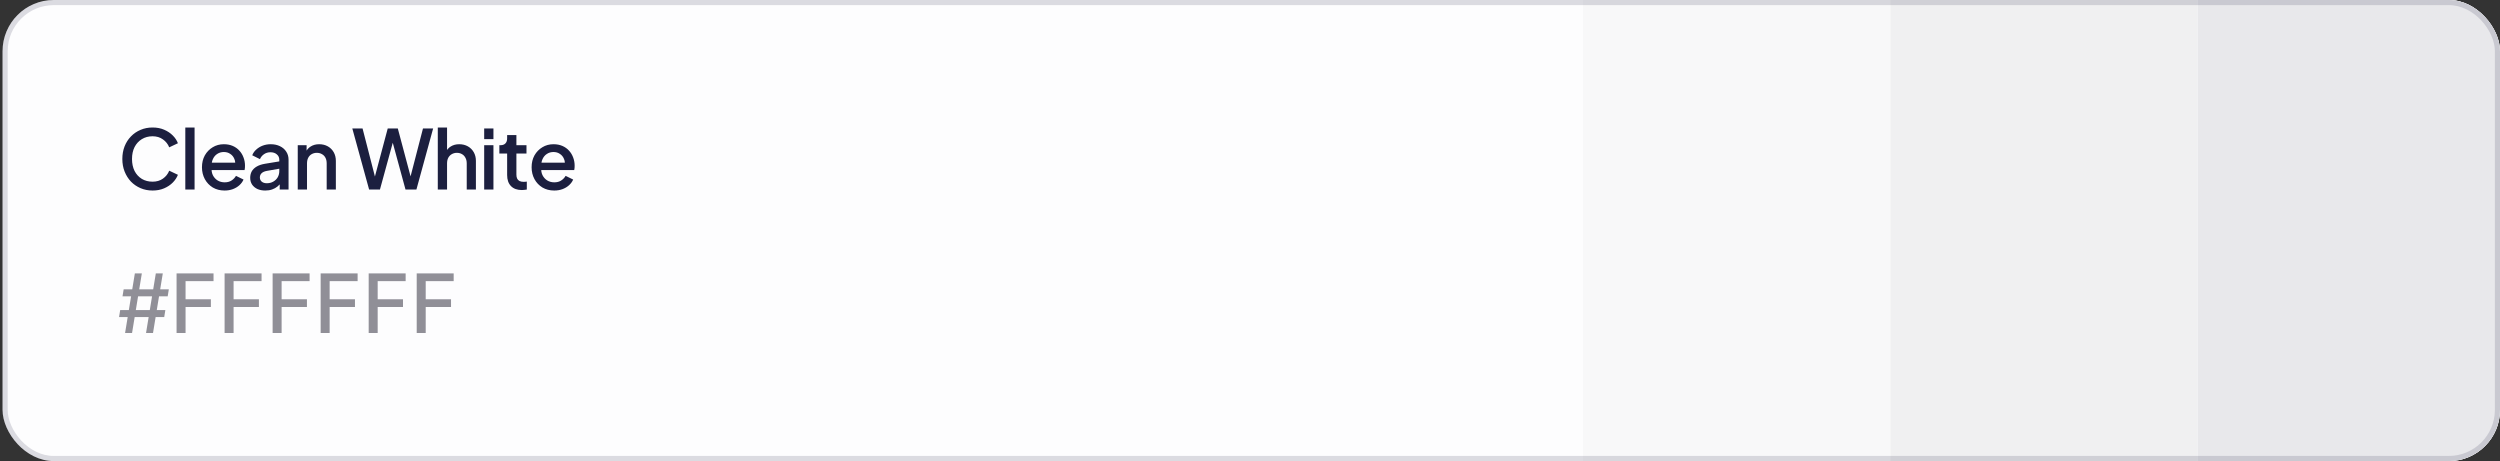
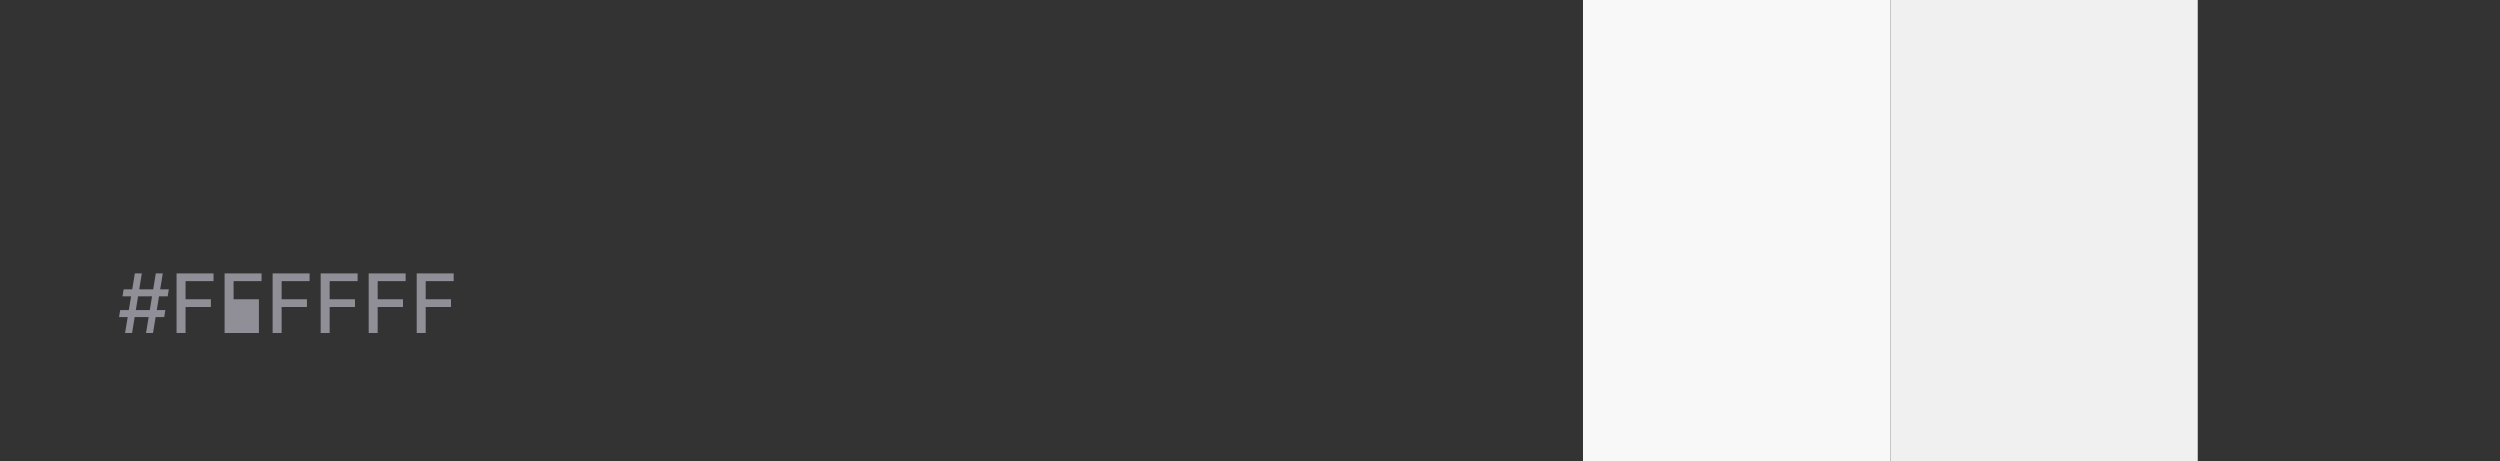
<svg xmlns="http://www.w3.org/2000/svg" width="488" height="90" viewBox="0 0 488 90" fill="none">
  <rect x="0" y="0" width="488" height="90" fill="#333333" stroke="none" />
  <g clip-path="url(#clip0_151_491)">
-     <rect x="0.5" width="487.5" height="90" rx="10" fill="#FDFDFE" />
-     <path d="M29.784 37.192C28.941 37.192 28.157 37.037 27.432 36.728C26.717 36.419 26.093 35.992 25.56 35.448C25.037 34.893 24.627 34.243 24.328 33.496C24.029 32.749 23.88 31.928 23.88 31.032C23.88 30.147 24.024 29.331 24.312 28.584C24.611 27.827 25.027 27.176 25.56 26.632C26.093 26.077 26.717 25.651 27.432 25.352C28.147 25.043 28.931 24.888 29.784 24.888C30.627 24.888 31.379 25.032 32.04 25.32C32.712 25.608 33.277 25.987 33.736 26.456C34.195 26.915 34.525 27.416 34.728 27.96L33.032 28.76C32.776 28.12 32.365 27.603 31.8 27.208C31.245 26.803 30.573 26.6 29.784 26.6C28.995 26.6 28.296 26.787 27.688 27.16C27.08 27.533 26.605 28.051 26.264 28.712C25.933 29.373 25.768 30.147 25.768 31.032C25.768 31.917 25.933 32.696 26.264 33.368C26.605 34.029 27.08 34.547 27.688 34.92C28.296 35.283 28.995 35.464 29.784 35.464C30.573 35.464 31.245 35.267 31.8 34.872C32.365 34.477 32.776 33.96 33.032 33.32L34.728 34.12C34.525 34.653 34.195 35.155 33.736 35.624C33.277 36.093 32.712 36.472 32.04 36.76C31.379 37.048 30.627 37.192 29.784 37.192ZM36.173 37V24.888H37.981V37H36.173ZM43.839 37.192C42.975 37.192 42.207 36.995 41.535 36.6C40.874 36.195 40.357 35.651 39.983 34.968C39.61 34.275 39.423 33.501 39.423 32.648C39.423 31.773 39.61 31 39.983 30.328C40.367 29.656 40.879 29.128 41.519 28.744C42.159 28.349 42.885 28.152 43.695 28.152C44.346 28.152 44.927 28.264 45.439 28.488C45.951 28.712 46.383 29.021 46.735 29.416C47.087 29.8 47.354 30.243 47.535 30.744C47.727 31.245 47.823 31.779 47.823 32.344C47.823 32.483 47.818 32.627 47.807 32.776C47.797 32.925 47.775 33.064 47.743 33.192H40.847V31.752H46.719L45.855 32.408C45.962 31.885 45.925 31.421 45.743 31.016C45.573 30.6 45.306 30.275 44.943 30.04C44.591 29.795 44.175 29.672 43.695 29.672C43.215 29.672 42.789 29.795 42.415 30.04C42.042 30.275 41.754 30.616 41.551 31.064C41.349 31.501 41.269 32.035 41.311 32.664C41.258 33.251 41.338 33.763 41.551 34.2C41.775 34.637 42.085 34.979 42.479 35.224C42.885 35.469 43.343 35.592 43.855 35.592C44.378 35.592 44.821 35.475 45.183 35.24C45.557 35.005 45.85 34.701 46.063 34.328L47.535 35.048C47.365 35.453 47.098 35.821 46.735 36.152C46.383 36.472 45.957 36.728 45.455 36.92C44.965 37.101 44.426 37.192 43.839 37.192ZM51.782 37.192C51.195 37.192 50.678 37.091 50.23 36.888C49.792 36.675 49.451 36.387 49.206 36.024C48.96 35.651 48.838 35.213 48.838 34.712C48.838 34.243 48.939 33.821 49.142 33.448C49.355 33.075 49.68 32.76 50.118 32.504C50.555 32.248 51.104 32.067 51.766 31.96L54.774 31.464V32.888L52.118 33.352C51.638 33.437 51.286 33.592 51.062 33.816C50.838 34.029 50.726 34.307 50.726 34.648C50.726 34.979 50.848 35.251 51.094 35.464C51.35 35.667 51.675 35.768 52.07 35.768C52.56 35.768 52.987 35.661 53.35 35.448C53.723 35.235 54.011 34.952 54.214 34.6C54.416 34.237 54.518 33.837 54.518 33.4V31.176C54.518 30.749 54.358 30.403 54.038 30.136C53.728 29.859 53.312 29.72 52.79 29.72C52.31 29.72 51.888 29.848 51.526 30.104C51.174 30.349 50.912 30.669 50.742 31.064L49.238 30.312C49.398 29.885 49.659 29.512 50.022 29.192C50.384 28.861 50.806 28.605 51.286 28.424C51.776 28.243 52.294 28.152 52.838 28.152C53.52 28.152 54.123 28.28 54.646 28.536C55.179 28.792 55.59 29.149 55.878 29.608C56.176 30.056 56.326 30.579 56.326 31.176V37H54.598V35.432L54.966 35.48C54.763 35.832 54.502 36.136 54.182 36.392C53.872 36.648 53.515 36.845 53.11 36.984C52.715 37.123 52.272 37.192 51.782 37.192ZM58.12 37V28.344H59.848V30.04L59.64 29.816C59.853 29.272 60.194 28.861 60.664 28.584C61.133 28.296 61.677 28.152 62.296 28.152C62.936 28.152 63.501 28.291 63.992 28.568C64.482 28.845 64.866 29.229 65.144 29.72C65.421 30.211 65.56 30.776 65.56 31.416V37H63.768V31.896C63.768 31.459 63.688 31.091 63.528 30.792C63.368 30.483 63.138 30.248 62.84 30.088C62.552 29.917 62.221 29.832 61.848 29.832C61.474 29.832 61.138 29.917 60.84 30.088C60.552 30.248 60.328 30.483 60.168 30.792C60.008 31.101 59.928 31.469 59.928 31.896V37H58.12ZM72.052 37L68.772 25.08H70.772L73.428 35.4H72.932L75.684 25.08H77.652L80.404 35.4H79.892L82.564 25.08H84.548L81.284 37H79.156L76.388 26.84H76.948L74.164 37H72.052ZM85.457 37V24.888H87.265V30.04L86.977 29.816C87.19 29.272 87.531 28.861 88.001 28.584C88.47 28.296 89.014 28.152 89.633 28.152C90.273 28.152 90.838 28.291 91.329 28.568C91.819 28.845 92.203 29.229 92.481 29.72C92.758 30.211 92.897 30.771 92.897 31.4V37H91.105V31.896C91.105 31.459 91.019 31.091 90.849 30.792C90.689 30.483 90.465 30.248 90.177 30.088C89.889 29.917 89.558 29.832 89.185 29.832C88.822 29.832 88.491 29.917 88.193 30.088C87.905 30.248 87.675 30.483 87.505 30.792C87.345 31.101 87.265 31.469 87.265 31.896V37H85.457ZM94.512 37V28.344H96.32V37H94.512ZM94.512 27.16V25.08H96.32V27.16H94.512ZM101.858 37.096C100.951 37.096 100.247 36.84 99.746 36.328C99.244 35.816 98.993 35.096 98.993 34.168V29.976H97.474V28.344H97.713C98.119 28.344 98.433 28.227 98.657 27.992C98.882 27.757 98.993 27.437 98.993 27.032V26.36H100.802V28.344H102.77V29.976H100.802V34.088C100.802 34.387 100.85 34.643 100.946 34.856C101.042 35.059 101.196 35.219 101.41 35.336C101.623 35.443 101.9 35.496 102.242 35.496C102.327 35.496 102.423 35.491 102.53 35.48C102.636 35.469 102.738 35.459 102.834 35.448V37C102.684 37.021 102.519 37.043 102.338 37.064C102.156 37.085 101.996 37.096 101.858 37.096ZM108.186 37.192C107.322 37.192 106.554 36.995 105.882 36.6C105.22 36.195 104.703 35.651 104.33 34.968C103.956 34.275 103.77 33.501 103.77 32.648C103.77 31.773 103.956 31 104.33 30.328C104.714 29.656 105.226 29.128 105.866 28.744C106.506 28.349 107.231 28.152 108.042 28.152C108.692 28.152 109.274 28.264 109.786 28.488C110.298 28.712 110.73 29.021 111.082 29.416C111.434 29.8 111.7 30.243 111.882 30.744C112.074 31.245 112.17 31.779 112.17 32.344C112.17 32.483 112.164 32.627 112.154 32.776C112.143 32.925 112.122 33.064 112.09 33.192H105.194V31.752H111.066L110.202 32.408C110.308 31.885 110.271 31.421 110.09 31.016C109.919 30.6 109.652 30.275 109.29 30.04C108.938 29.795 108.522 29.672 108.042 29.672C107.562 29.672 107.135 29.795 106.762 30.04C106.388 30.275 106.1 30.616 105.898 31.064C105.695 31.501 105.615 32.035 105.658 32.664C105.604 33.251 105.684 33.763 105.898 34.2C106.122 34.637 106.431 34.979 106.826 35.224C107.231 35.469 107.69 35.592 108.202 35.592C108.724 35.592 109.167 35.475 109.53 35.24C109.903 35.005 110.196 34.701 110.41 34.328L111.882 35.048C111.711 35.453 111.444 35.821 111.082 36.152C110.73 36.472 110.303 36.728 109.802 36.92C109.311 37.101 108.772 37.192 108.186 37.192Z" fill="#1C1F3F" />
-     <path d="M28.506 65L30.415 53.364H31.778L29.869 65H28.506ZM23.239 61.886L23.46 60.523H32.278L32.057 61.886H23.239ZM24.415 65L26.324 53.364H27.688L25.778 65H24.415ZM23.915 57.841L24.136 56.477H32.955L32.733 57.841H23.915ZM34.466 65V53.364H41.682V54.875H36.222V58.42H41.165V59.926H36.222V65H34.466ZM43.841 65V53.364H51.057V54.875H45.597V58.42H50.54V59.926H45.597V65H43.841ZM53.216 65V53.364H60.432V54.875H54.972V58.42H59.915V59.926H54.972V65H53.216ZM62.591 65V53.364H69.807V54.875H64.347V58.42H69.29V59.926H64.347V65H62.591ZM71.966 65V53.364H79.182V54.875H73.722V58.42H78.665V59.926H73.722V65H71.966ZM81.341 65V53.364H88.557V54.875H83.097V58.42H88.04V59.926H83.097V65H81.341Z" fill="#908F97" />
+     <path d="M28.506 65L30.415 53.364H31.778L29.869 65H28.506ZM23.239 61.886L23.46 60.523H32.278L32.057 61.886H23.239ZM24.415 65L26.324 53.364H27.688L25.778 65H24.415ZM23.915 57.841L24.136 56.477H32.955L32.733 57.841H23.915ZM34.466 65V53.364H41.682V54.875H36.222V58.42H41.165V59.926H36.222V65H34.466ZM43.841 65V53.364H51.057V54.875H45.597V58.42H50.54V59.926V65H43.841ZM53.216 65V53.364H60.432V54.875H54.972V58.42H59.915V59.926H54.972V65H53.216ZM62.591 65V53.364H69.807V54.875H64.347V58.42H69.29V59.926H64.347V65H62.591ZM71.966 65V53.364H79.182V54.875H73.722V58.42H78.665V59.926H73.722V65H71.966ZM81.341 65V53.364H88.557V54.875H83.097V58.42H88.04V59.926H83.097V65H81.341Z" fill="#908F97" />
    <g clip-path="url(#clip1_151_491)">
-       <rect width="180" height="90" transform="translate(309)" fill="white" />
      <rect x="309" width="60" height="90" fill="#F8F8F9" />
      <rect x="369" width="60" height="90" fill="#F0F0F1" />
-       <rect x="429" width="60" height="90" fill="#E8E8EB" />
    </g>
  </g>
-   <rect x="1" y="0.5" width="486.5" height="89" rx="9.5" stroke="#1C1F3F" stroke-opacity="0.15" />
  <defs>
    <clipPath id="clip0_151_491">
      <rect x="0.5" width="487.5" height="90" rx="10" fill="white" />
    </clipPath>
    <clipPath id="clip1_151_491">
      <rect width="180" height="90" fill="white" transform="translate(309)" />
    </clipPath>
  </defs>
</svg>